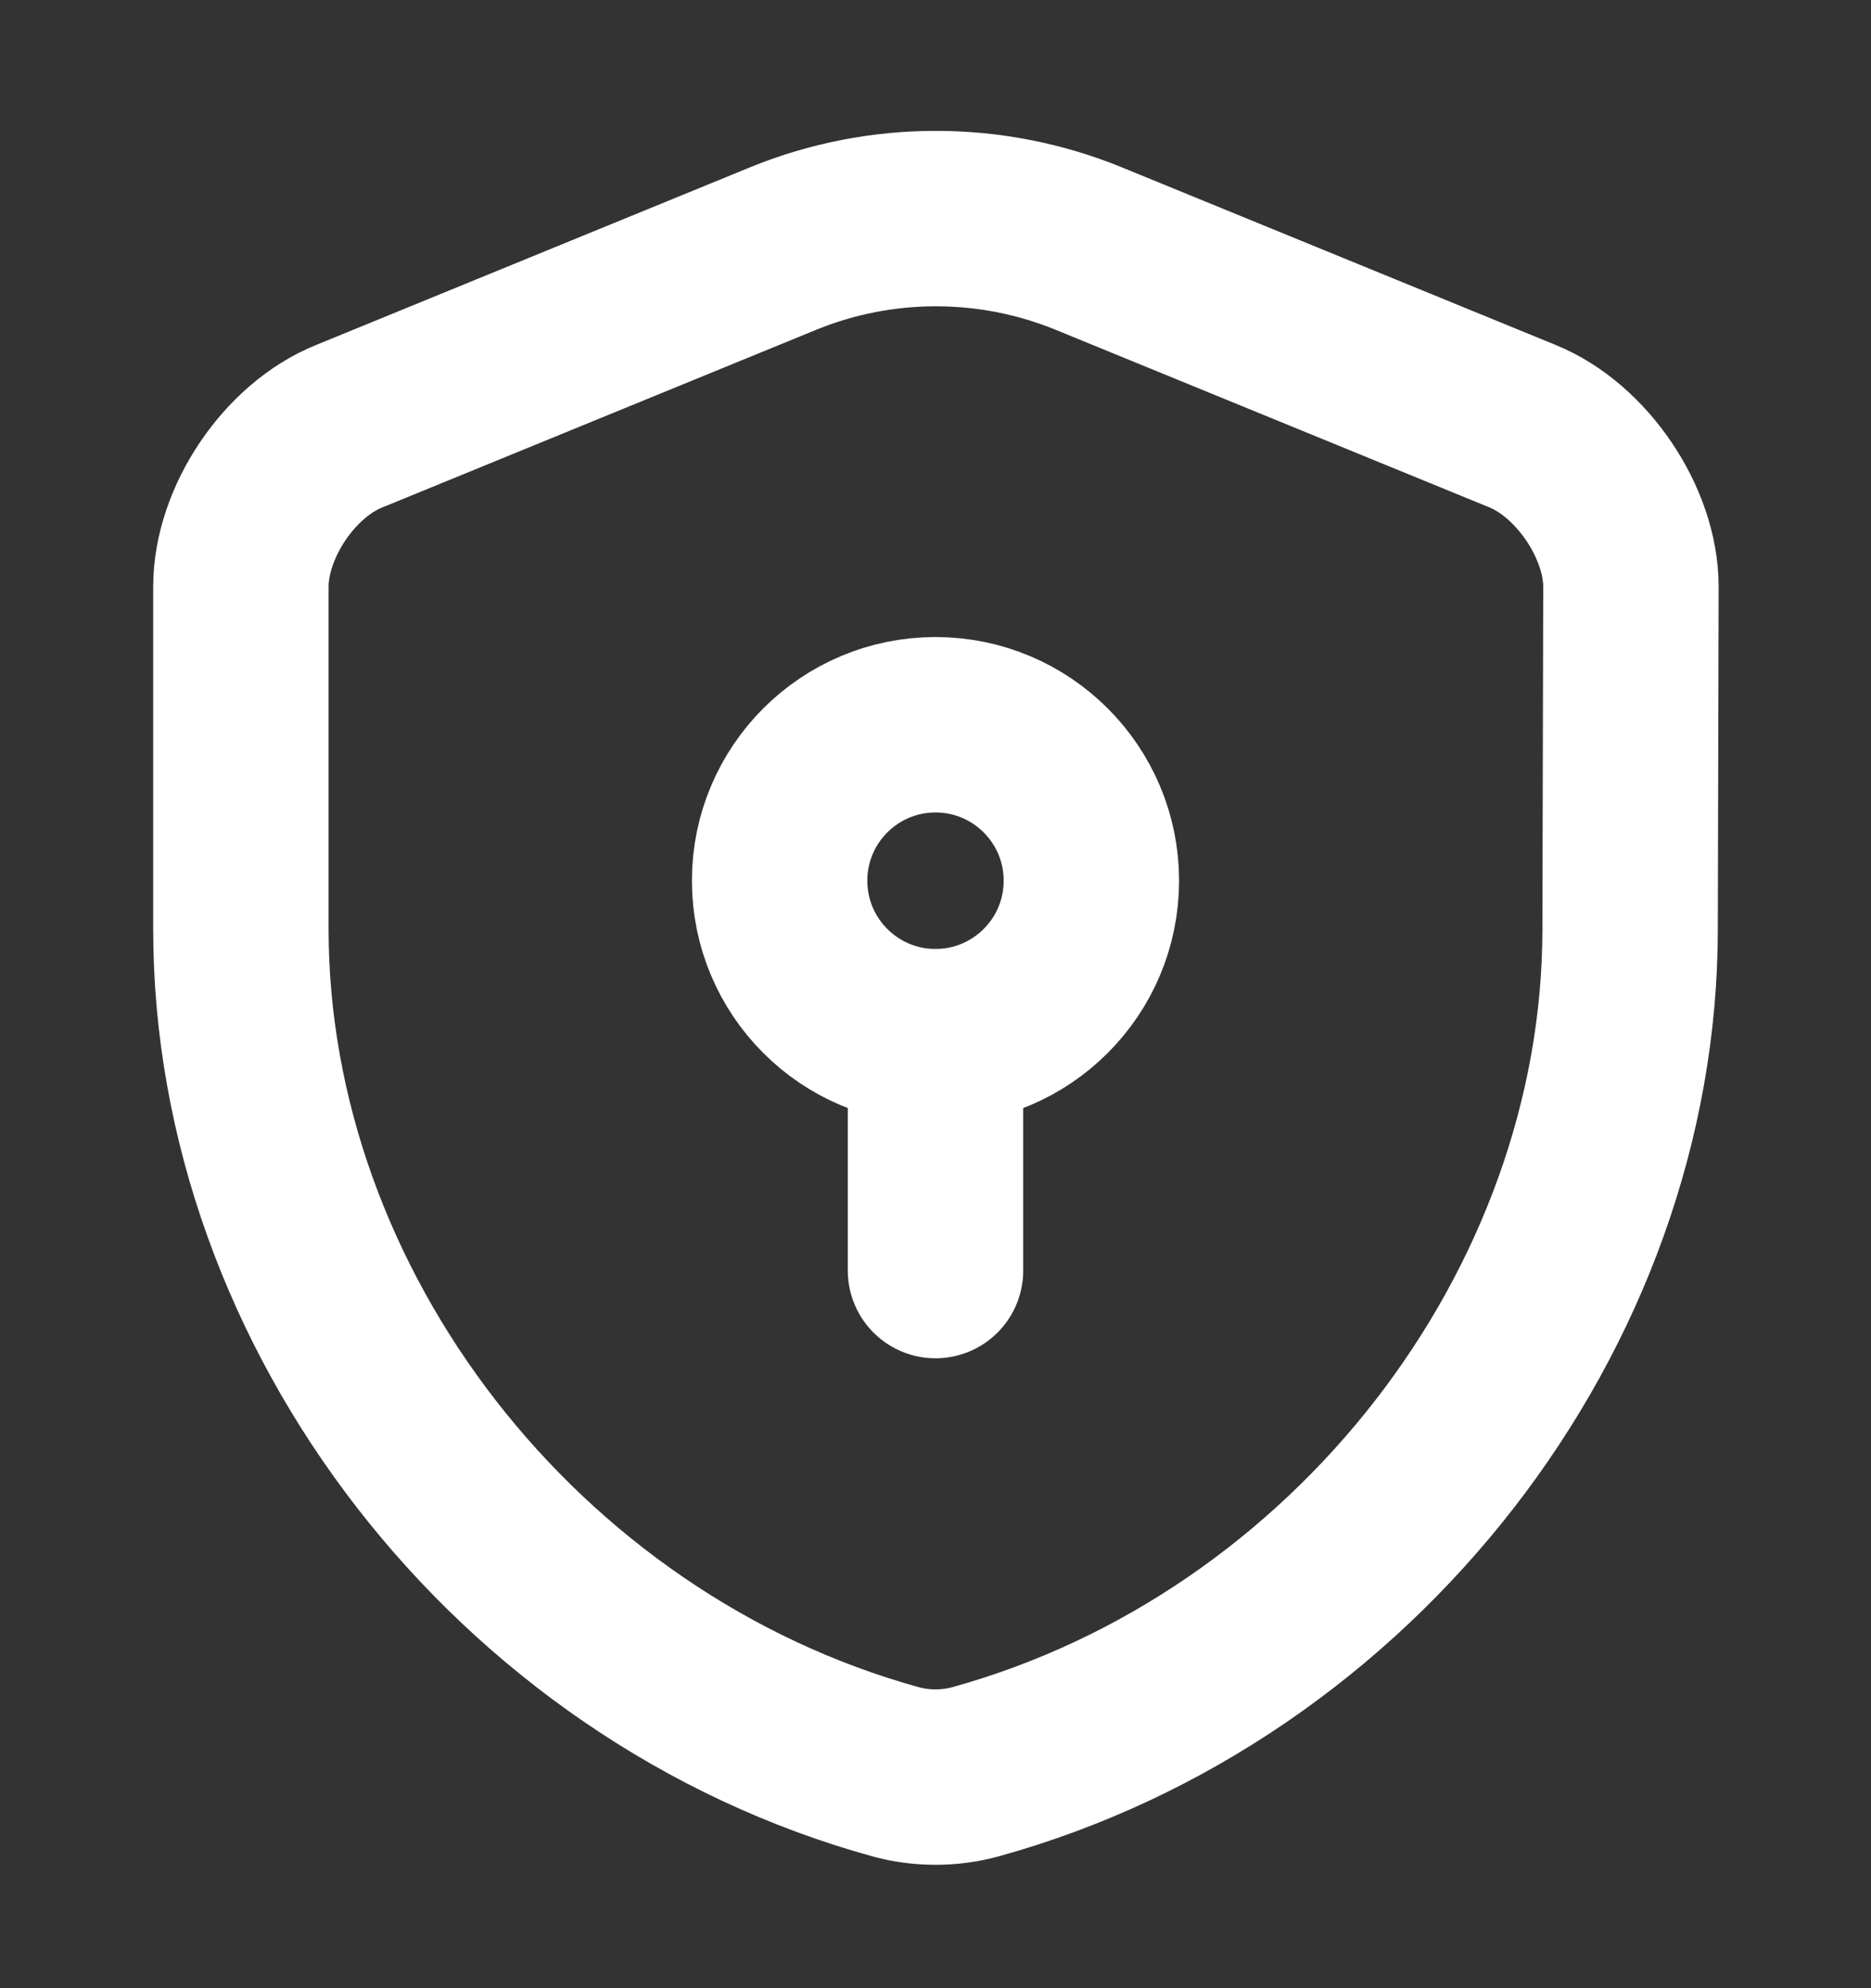
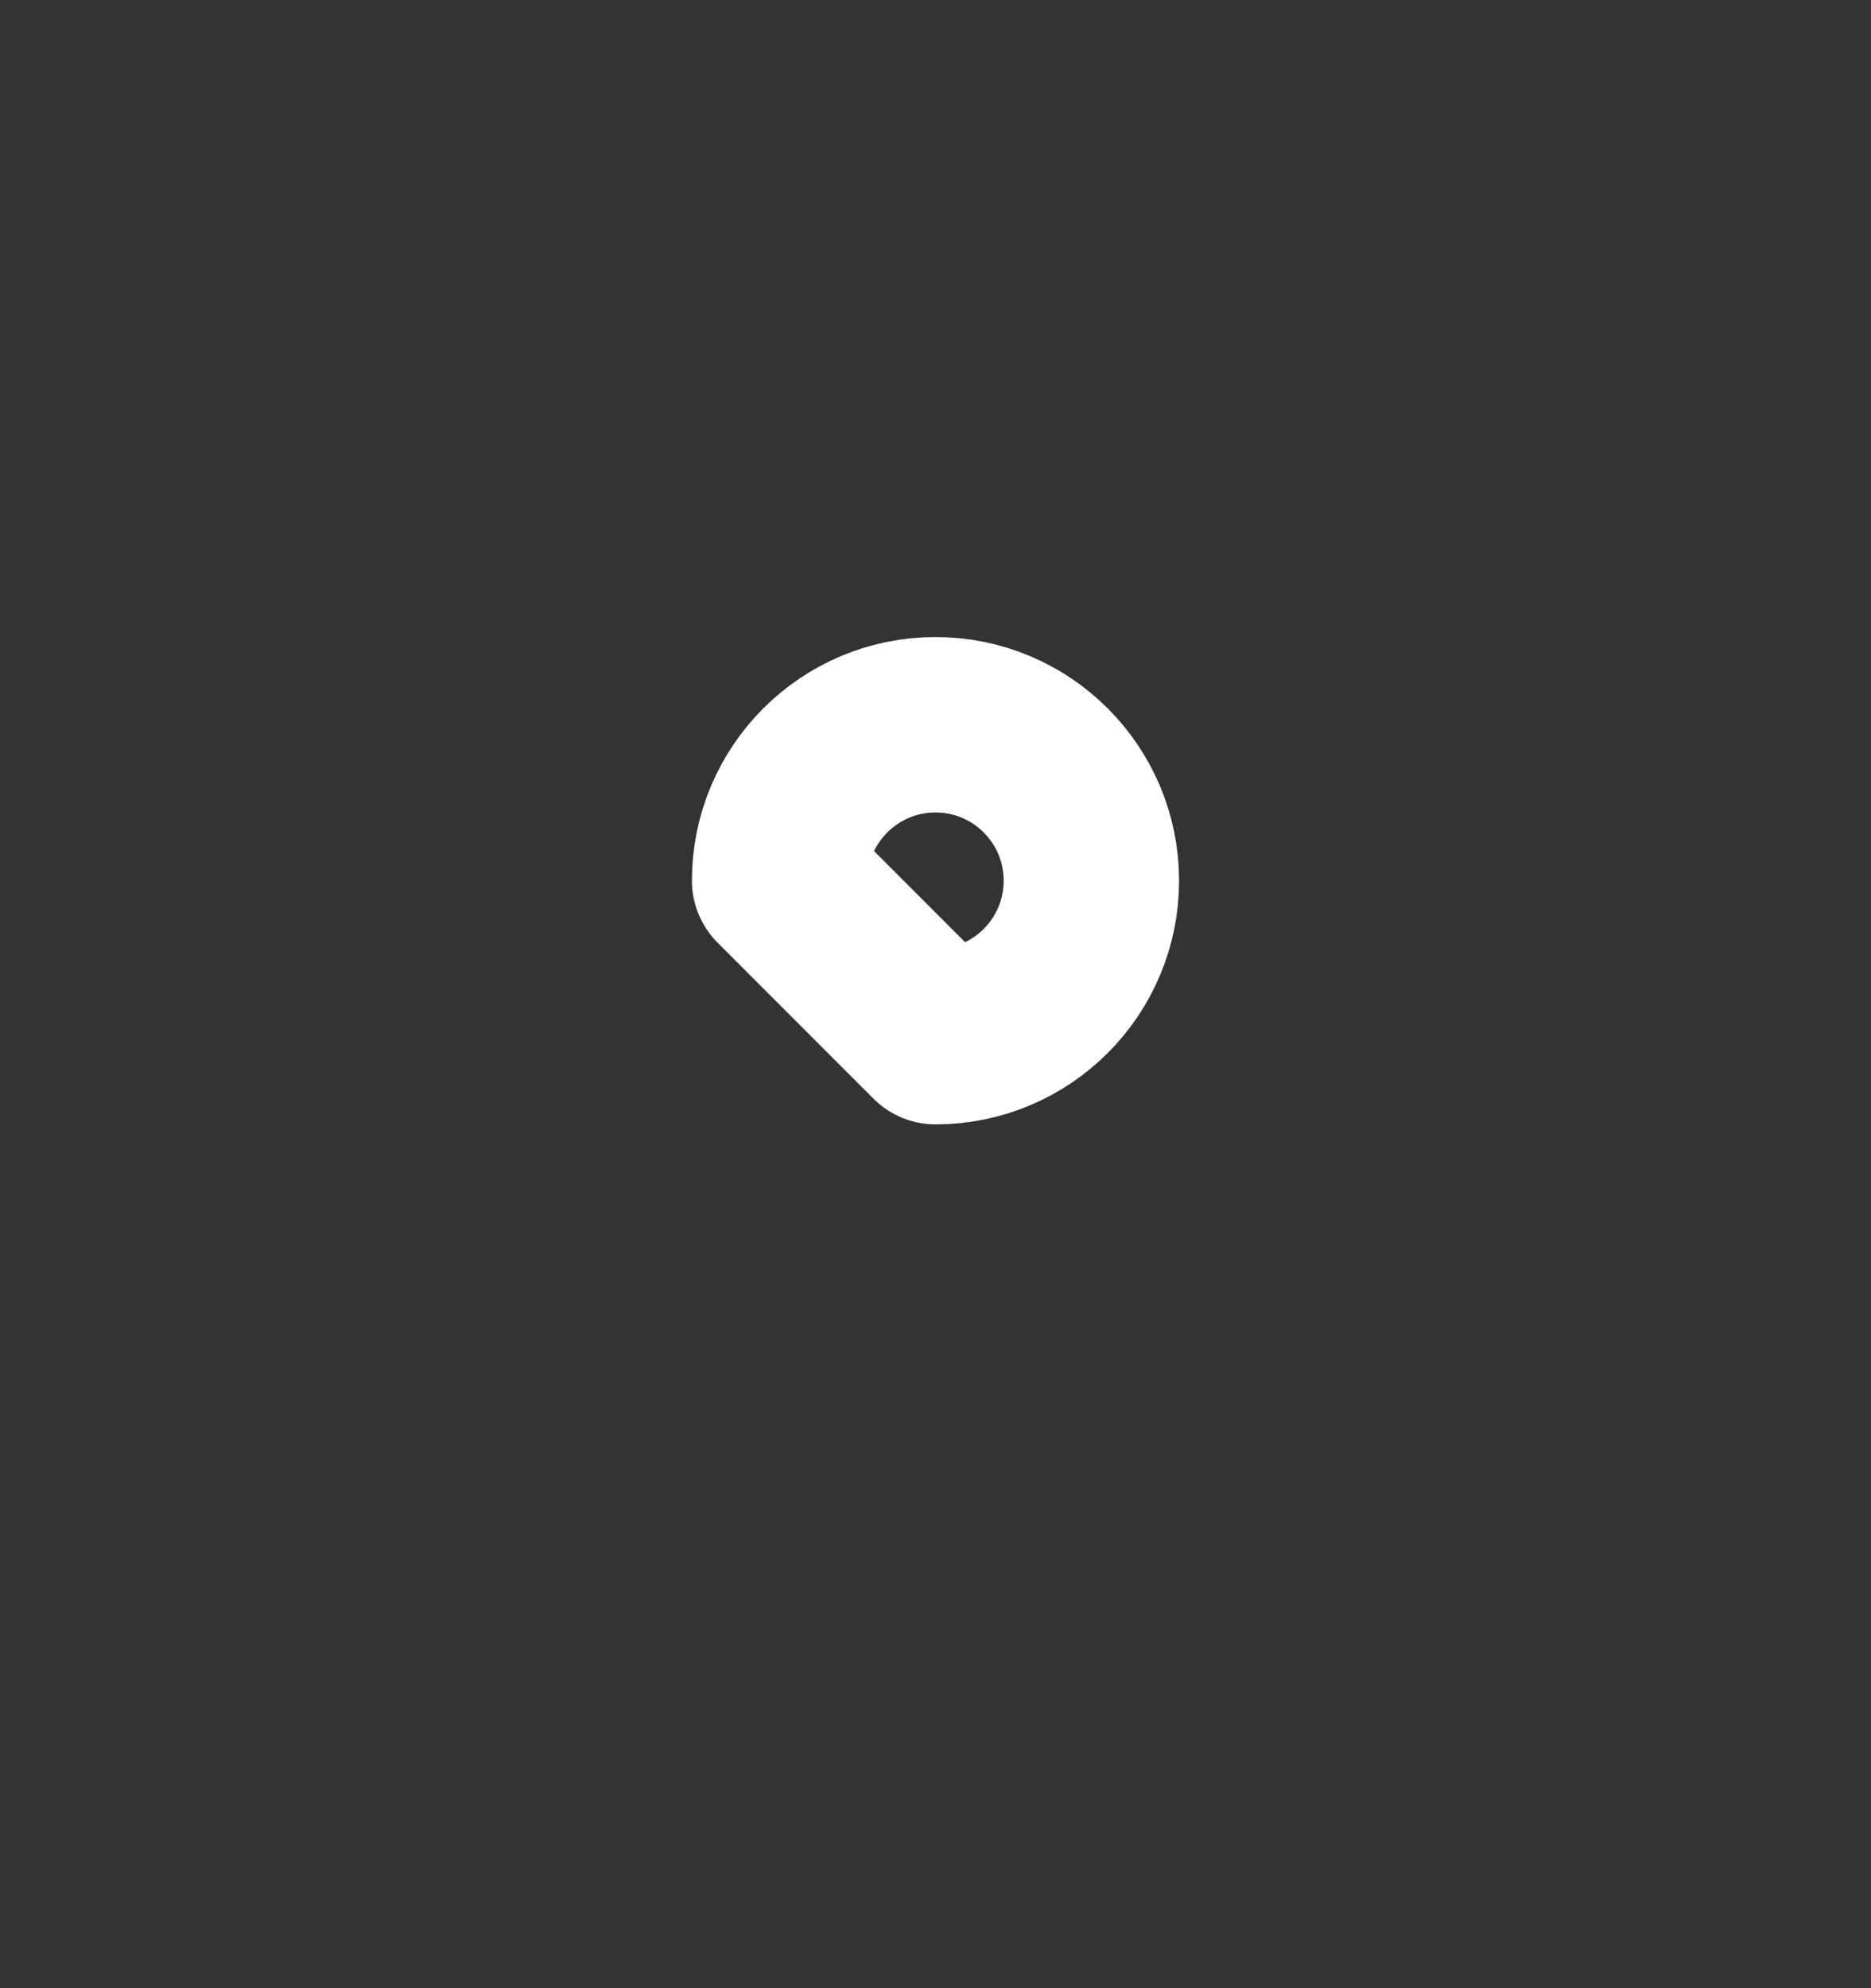
<svg xmlns="http://www.w3.org/2000/svg" width="16" height="17" viewBox="0 0 16 17" fill="none">
  <rect x="0" y="0" width="16" height="17" fill="#333333" stroke="none" />
-   <path d="M13.94 7.944C13.94 11.204 11.573 14.257 8.34 15.15C8.12 15.21 7.88 15.21 7.66 15.15C4.427 14.257 2.06 11.204 2.06 7.944V5.017C2.06 4.47 2.473 3.85 2.987 3.644L6.7 2.124C7.533 1.784 8.473 1.784 9.307 2.124L13.02 3.644C13.527 3.85 13.947 4.47 13.947 5.017L13.94 7.944Z" stroke="white" stroke-width="1.5" stroke-linecap="round" stroke-linejoin="round" />
-   <path d="M8 8.864C8.736 8.864 9.333 8.267 9.333 7.53C9.333 6.794 8.736 6.197 8 6.197C7.264 6.197 6.667 6.794 6.667 7.53C6.667 8.267 7.264 8.864 8 8.864Z" stroke="white" stroke-width="1.5" stroke-miterlimit="10" stroke-linecap="round" stroke-linejoin="round" />
-   <path d="M8 8.864V10.864" stroke="white" stroke-width="1.5" stroke-miterlimit="10" stroke-linecap="round" stroke-linejoin="round" />
+   <path d="M8 8.864C8.736 8.864 9.333 8.267 9.333 7.53C9.333 6.794 8.736 6.197 8 6.197C7.264 6.197 6.667 6.794 6.667 7.53Z" stroke="white" stroke-width="1.5" stroke-miterlimit="10" stroke-linecap="round" stroke-linejoin="round" />
</svg>